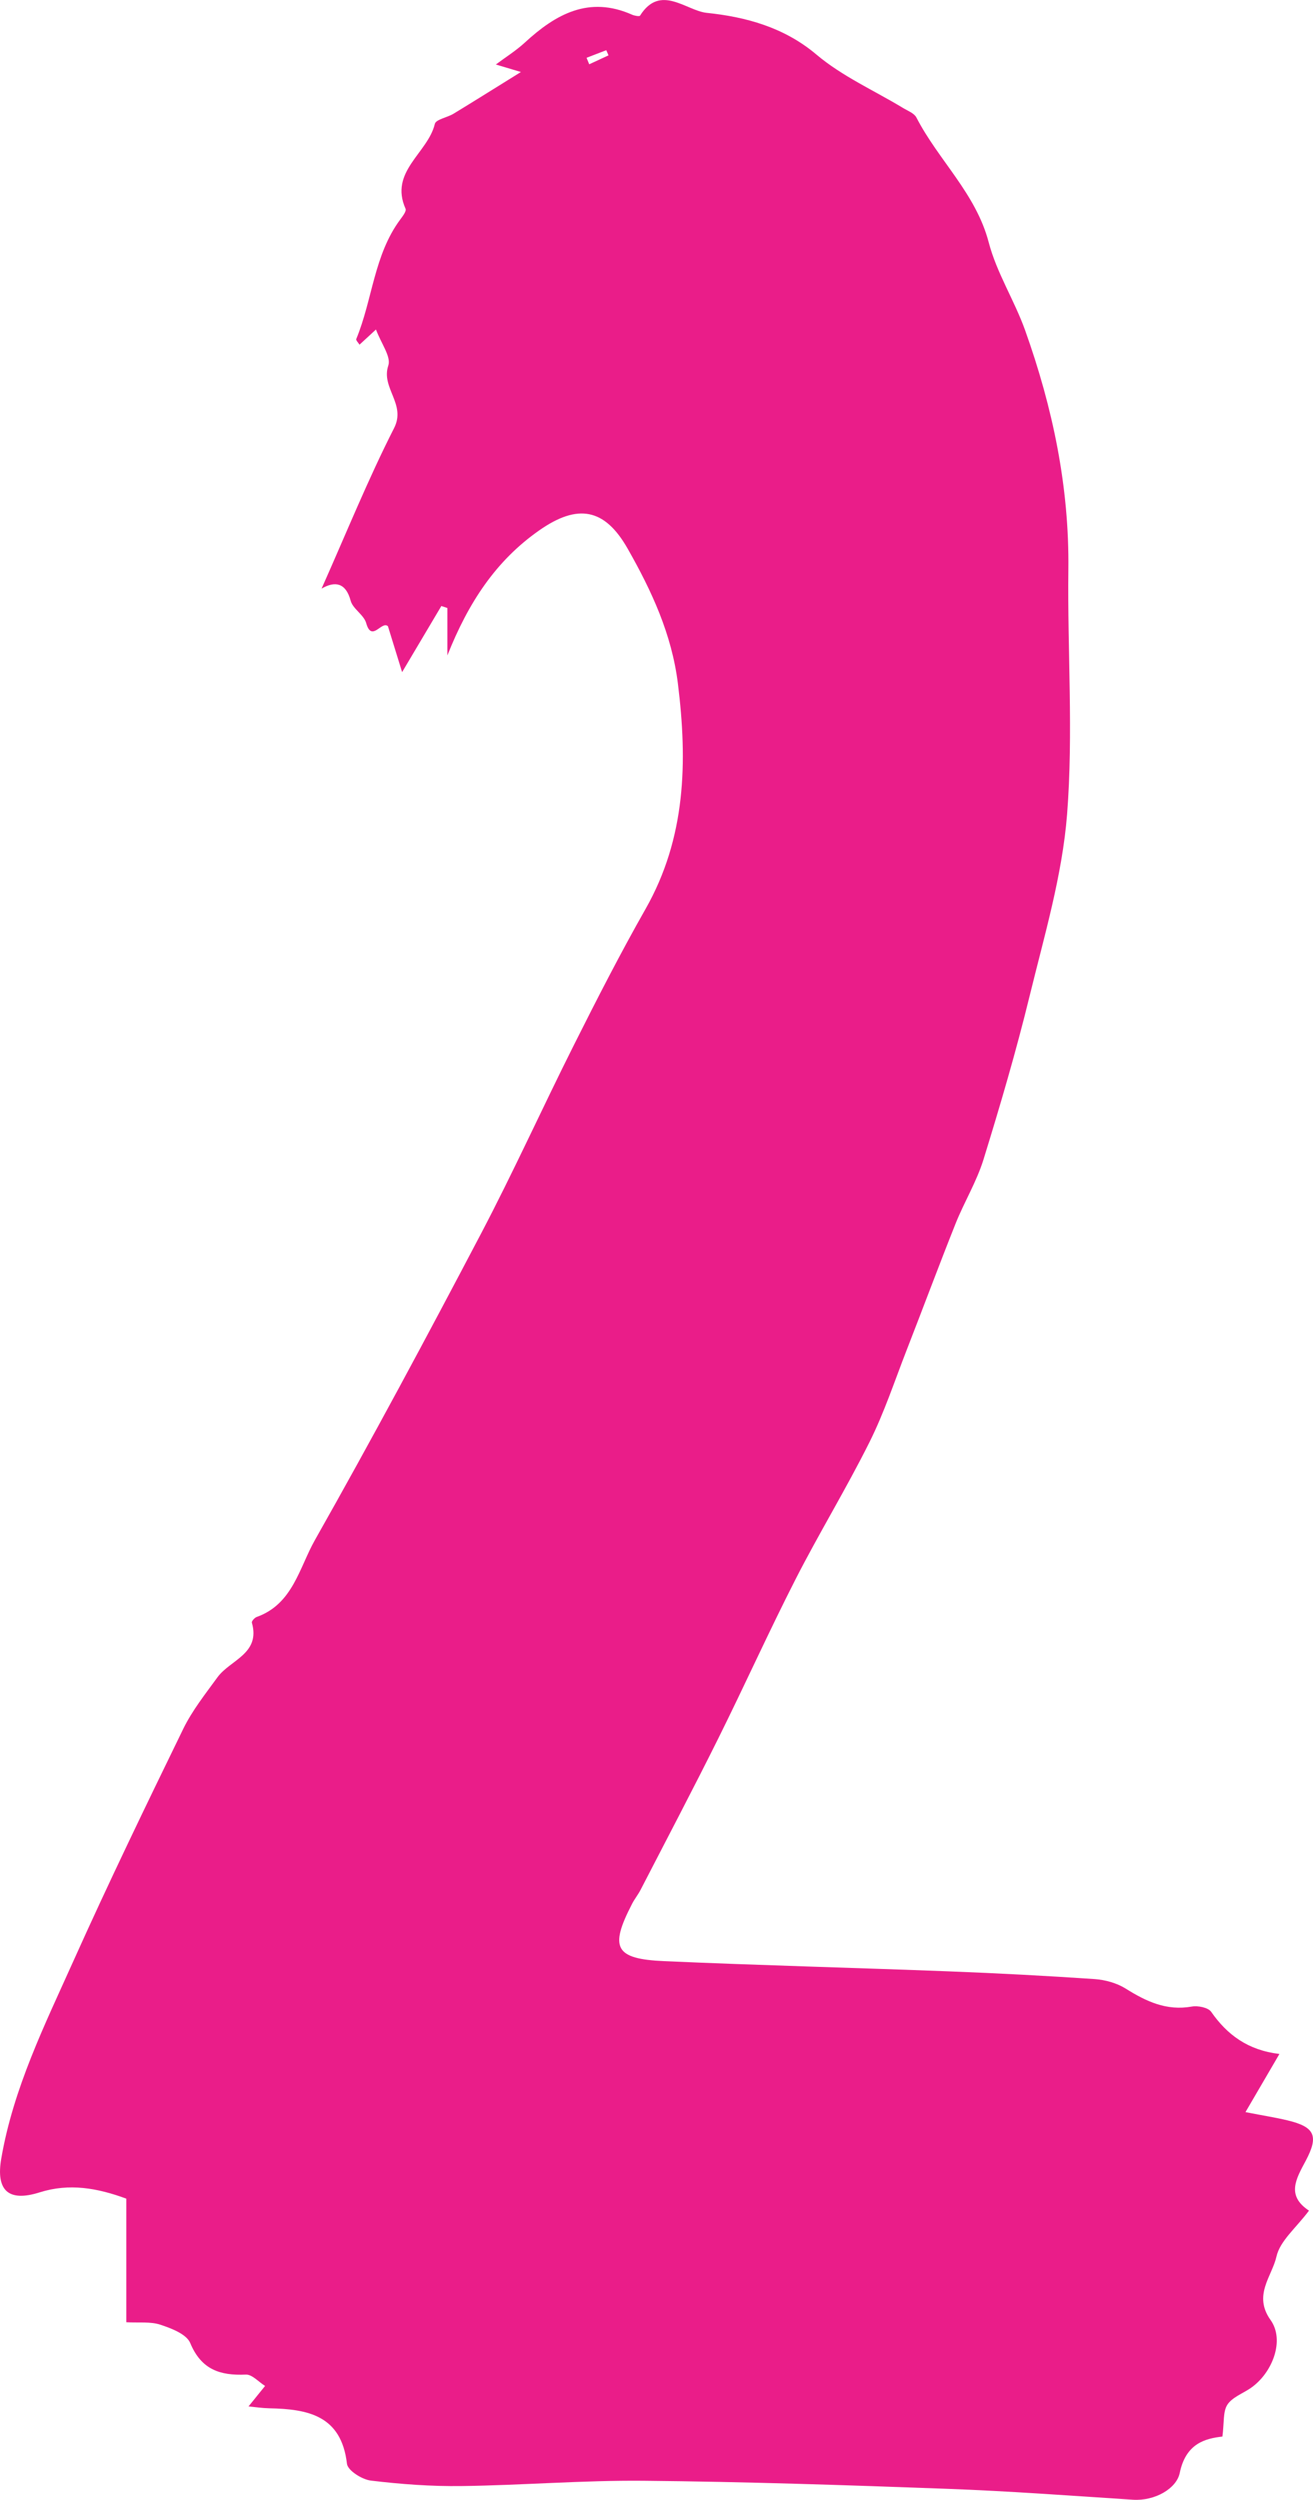
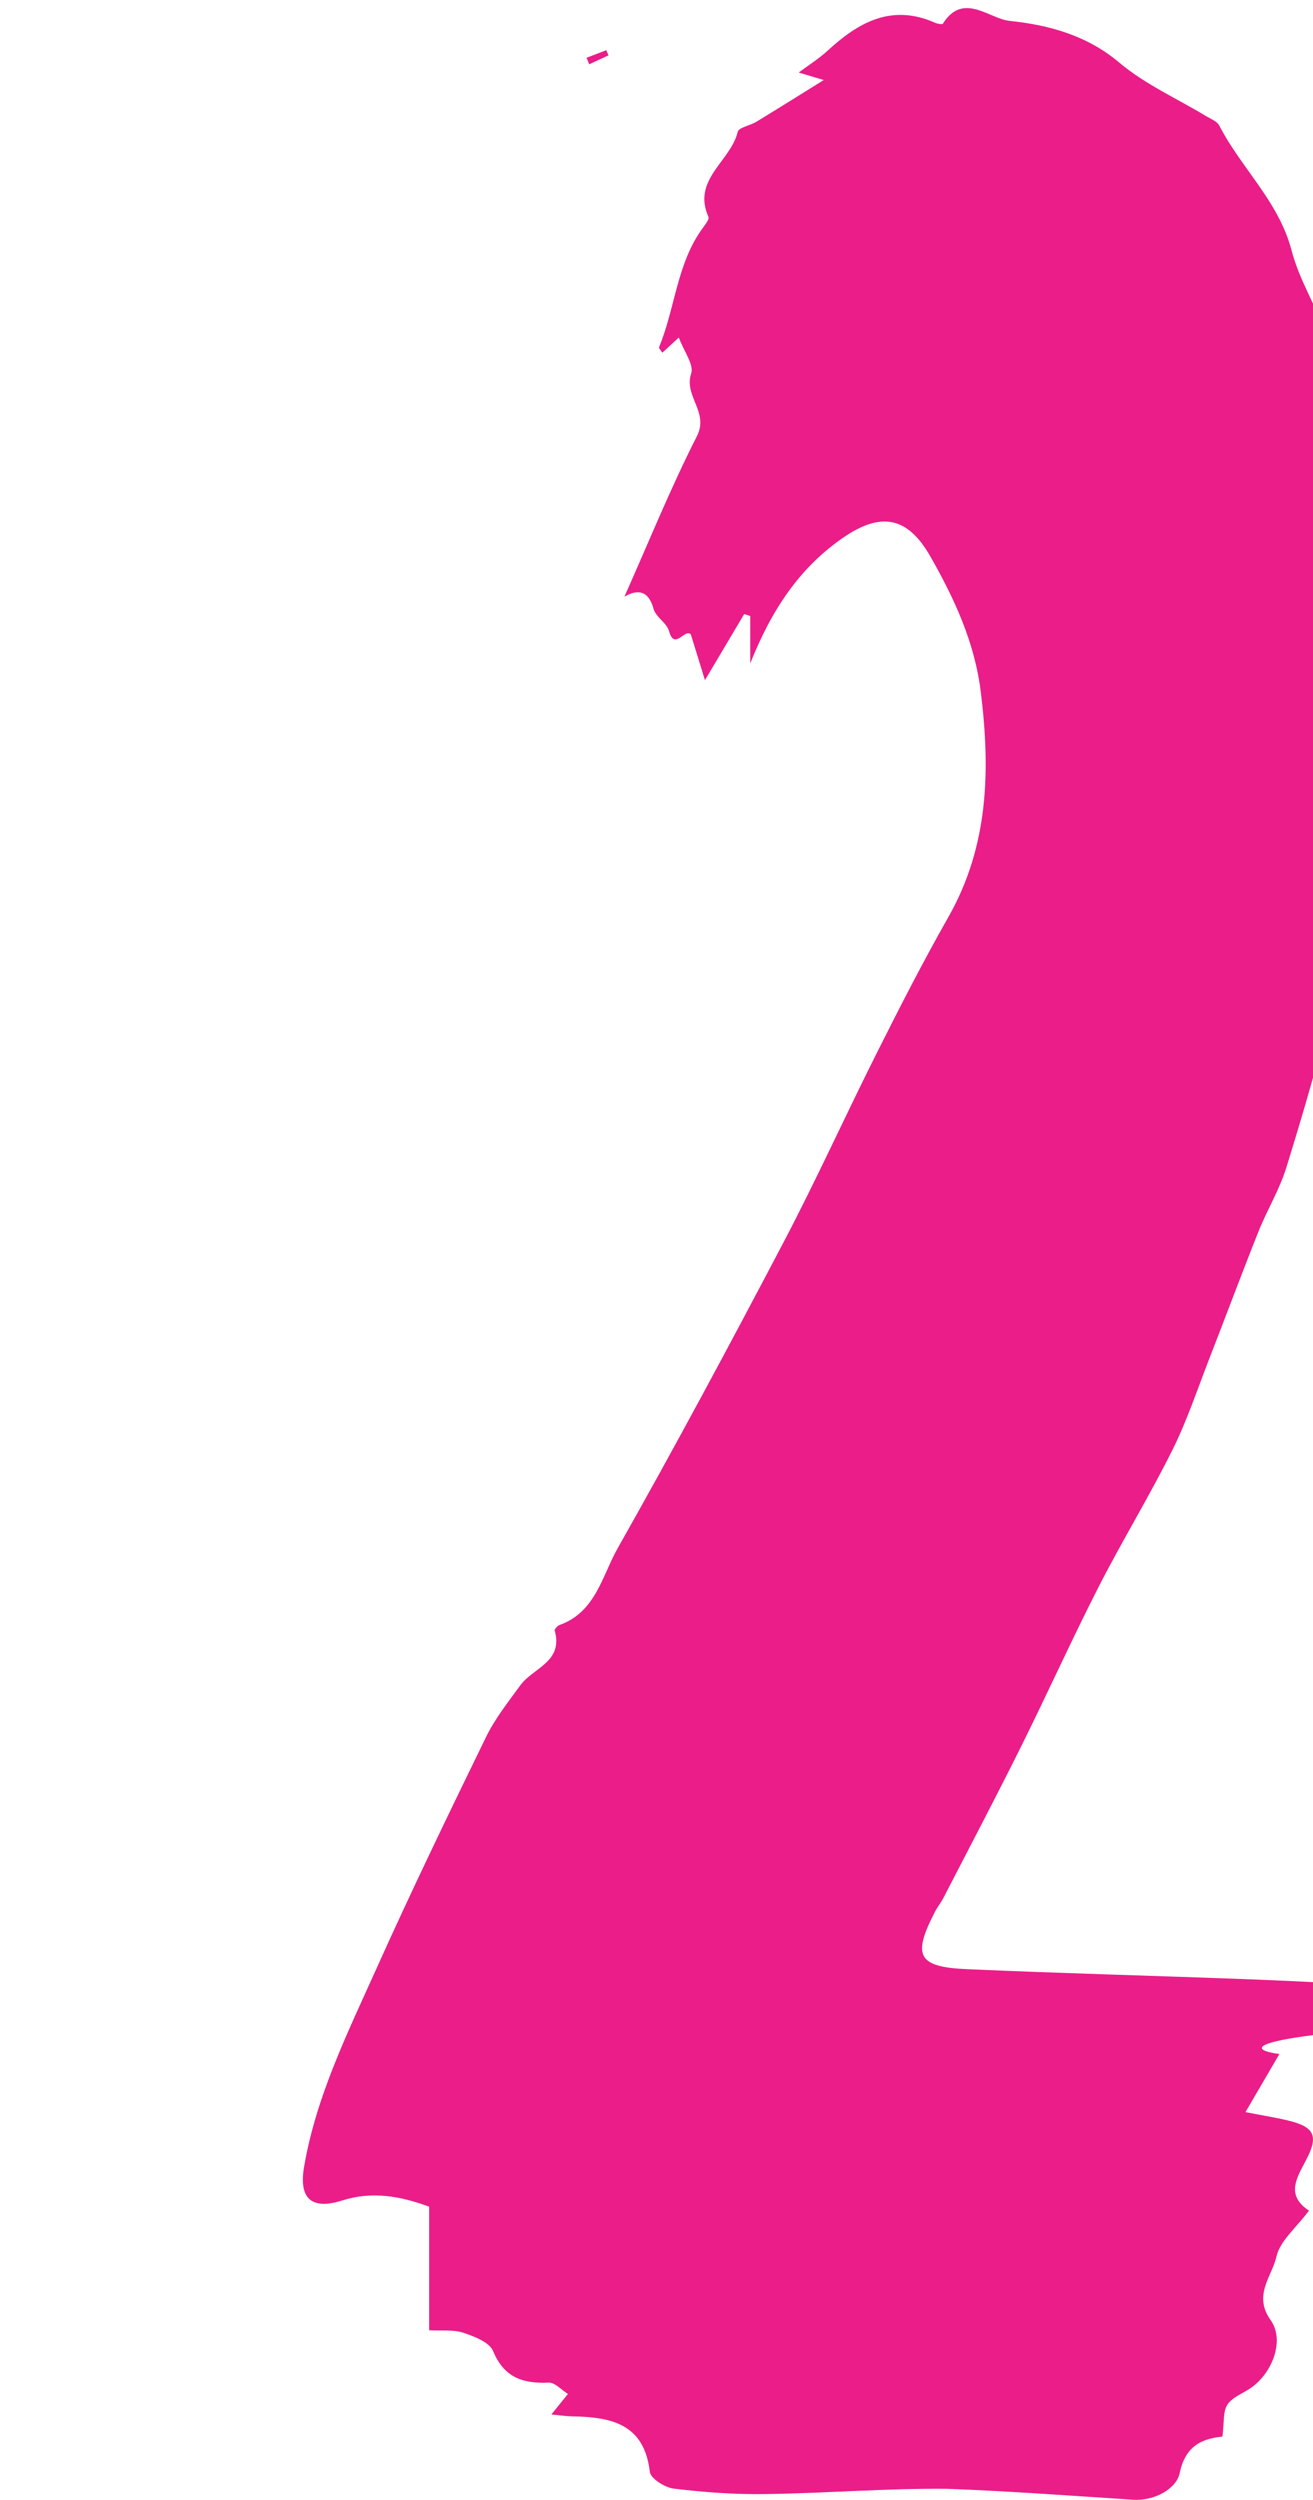
<svg xmlns="http://www.w3.org/2000/svg" version="1.1" id="Layer_1" x="0px" y="0px" width="75.849px" height="144.408px" viewBox="0 0 75.849 144.408" enable-background="new 0 0 75.849 144.408" xml:space="preserve">
-   <path fill="#EA1D89" d="M73.91,118.65c-0.803,1.377-1.302,2.231-1.962,3.36c1.073,0.209,1.754,0.314,2.422,0.475  c1.571,0.377,1.829,0.884,1.062,2.33c-0.553,1.04-1.147,2.007,0.185,2.886c-0.736,0.99-1.674,1.74-1.88,2.656  c-0.258,1.147-1.364,2.225-0.338,3.664c0.835,1.17,0.106,3.068-1.154,3.932c-0.459,0.315-1.063,0.529-1.342,0.958  c-0.261,0.403-0.181,1.028-0.287,1.841c-0.964,0.111-2.112,0.376-2.467,2.11c-0.184,0.888-1.427,1.623-2.707,1.539  c-3.579-0.233-7.16-0.5-10.744-0.631c-5.83-0.215-11.662-0.409-17.495-0.464c-3.507-0.034-7.018,0.259-10.528,0.305  c-1.752,0.024-3.514-0.106-5.254-0.316c-0.511-0.062-1.334-0.585-1.378-0.971c-0.324-2.802-2.266-3.161-4.492-3.205  c-0.396-0.008-0.795-0.07-1.194-0.108c0.326-0.403,0.641-0.793,0.956-1.183c-0.37-0.23-0.751-0.673-1.111-0.656  c-1.491,0.066-2.573-0.286-3.213-1.823c-0.213-0.514-1.086-0.847-1.725-1.059c-0.575-0.189-1.242-0.102-1.968-0.142v-7.14  c-1.662-0.61-3.281-0.908-5.008-0.362c-1.817,0.575-2.529-0.122-2.215-1.953c0.697-4.061,2.506-7.712,4.166-11.409  c2.026-4.512,4.181-8.968,6.348-13.416c0.519-1.061,1.275-2.013,1.975-2.976c0.731-1.008,2.502-1.354,1.987-3.16  c-0.021-0.079,0.157-0.282,0.279-0.325c2.09-0.743,2.463-2.853,3.364-4.444c3.301-5.838,6.47-11.75,9.589-17.688  c1.891-3.602,3.568-7.316,5.395-10.953c1.32-2.63,2.662-5.253,4.114-7.81c2.337-4.115,2.431-8.496,1.871-13.023  c-0.353-2.85-1.518-5.361-2.904-7.797c-1.322-2.326-2.877-2.62-5.117-1.047c-2.481,1.739-4.08,4.15-5.296,7.218v-2.741  c-0.115-0.038-0.23-0.077-0.348-0.115c-0.65,1.098-1.301,2.193-2.267,3.82c-0.396-1.278-0.606-1.963-0.818-2.65  c-0.364-0.343-0.936,0.961-1.259-0.188c-0.135-0.476-0.769-0.814-0.896-1.291c-0.28-1.04-0.906-1.147-1.68-0.695  c1.428-3.204,2.68-6.306,4.19-9.274c0.708-1.395-0.77-2.315-0.334-3.615c0.17-0.508-0.411-1.268-0.713-2.08  c-0.393,0.362-0.666,0.614-0.951,0.877c-0.068-0.112-0.218-0.257-0.188-0.327c0.94-2.267,1.019-4.854,2.543-6.906  c0.139-0.188,0.366-0.482,0.306-0.617c-0.958-2.155,1.288-3.213,1.69-4.902c0.063-0.264,0.718-0.37,1.076-0.587  c1.186-0.721,2.362-1.46,3.897-2.413c-0.831-0.249-1.148-0.343-1.448-0.433c0.557-0.418,1.16-0.793,1.675-1.267  c1.789-1.646,3.704-2.717,6.202-1.608c0.137,0.06,0.417,0.11,0.452,0.054c1.17-1.862,2.668-0.285,3.853-0.163  c2.232,0.232,4.457,0.821,6.339,2.411c1.482,1.252,3.327,2.071,5.007,3.087c0.271,0.164,0.638,0.299,0.767,0.548  c1.272,2.469,3.438,4.387,4.177,7.212c0.458,1.758,1.488,3.357,2.104,5.082c1.594,4.466,2.555,9.051,2.497,13.831  c-0.056,4.708,0.291,9.44-0.073,14.118c-0.277,3.538-1.317,7.029-2.165,10.504c-0.776,3.177-1.699,6.322-2.665,9.447  c-0.396,1.279-1.114,2.454-1.614,3.706c-0.967,2.425-1.877,4.875-2.827,7.309c-0.692,1.777-1.293,3.603-2.141,5.303  c-1.338,2.684-2.907,5.251-4.271,7.922c-1.551,3.041-2.953,6.155-4.473,9.212c-1.455,2.927-2.979,5.819-4.477,8.724  c-0.146,0.285-0.352,0.537-0.498,0.821c-1.313,2.539-0.995,3.183,1.853,3.309c5.493,0.243,10.991,0.381,16.485,0.592  c2.795,0.107,5.589,0.255,8.378,0.444c0.612,0.042,1.282,0.227,1.798,0.549c1.185,0.743,2.36,1.299,3.819,1.039  c0.355-0.063,0.946,0.055,1.12,0.302C70.883,117.532,72.08,118.436,73.91,118.65 M33.884,3.338c0.053,0.126,0.104,0.251,0.154,0.376  c0.371-0.173,0.743-0.345,1.115-0.517C35.109,3.1,35.066,2.999,35.022,2.9C34.644,3.047,34.264,3.191,33.884,3.338" />
+   <path fill="#EA1D89" d="M73.91,118.65c-0.803,1.377-1.302,2.231-1.962,3.36c1.073,0.209,1.754,0.314,2.422,0.475  c1.571,0.377,1.829,0.884,1.062,2.33c-0.553,1.04-1.147,2.007,0.185,2.886c-0.736,0.99-1.674,1.74-1.88,2.656  c-0.258,1.147-1.364,2.225-0.338,3.664c0.835,1.17,0.106,3.068-1.154,3.932c-0.459,0.315-1.063,0.529-1.342,0.958  c-0.261,0.403-0.181,1.028-0.287,1.841c-0.964,0.111-2.112,0.376-2.467,2.11c-0.184,0.888-1.427,1.623-2.707,1.539  c-3.579-0.233-7.16-0.5-10.744-0.631c-3.507-0.034-7.018,0.259-10.528,0.305  c-1.752,0.024-3.514-0.106-5.254-0.316c-0.511-0.062-1.334-0.585-1.378-0.971c-0.324-2.802-2.266-3.161-4.492-3.205  c-0.396-0.008-0.795-0.07-1.194-0.108c0.326-0.403,0.641-0.793,0.956-1.183c-0.37-0.23-0.751-0.673-1.111-0.656  c-1.491,0.066-2.573-0.286-3.213-1.823c-0.213-0.514-1.086-0.847-1.725-1.059c-0.575-0.189-1.242-0.102-1.968-0.142v-7.14  c-1.662-0.61-3.281-0.908-5.008-0.362c-1.817,0.575-2.529-0.122-2.215-1.953c0.697-4.061,2.506-7.712,4.166-11.409  c2.026-4.512,4.181-8.968,6.348-13.416c0.519-1.061,1.275-2.013,1.975-2.976c0.731-1.008,2.502-1.354,1.987-3.16  c-0.021-0.079,0.157-0.282,0.279-0.325c2.09-0.743,2.463-2.853,3.364-4.444c3.301-5.838,6.47-11.75,9.589-17.688  c1.891-3.602,3.568-7.316,5.395-10.953c1.32-2.63,2.662-5.253,4.114-7.81c2.337-4.115,2.431-8.496,1.871-13.023  c-0.353-2.85-1.518-5.361-2.904-7.797c-1.322-2.326-2.877-2.62-5.117-1.047c-2.481,1.739-4.08,4.15-5.296,7.218v-2.741  c-0.115-0.038-0.23-0.077-0.348-0.115c-0.65,1.098-1.301,2.193-2.267,3.82c-0.396-1.278-0.606-1.963-0.818-2.65  c-0.364-0.343-0.936,0.961-1.259-0.188c-0.135-0.476-0.769-0.814-0.896-1.291c-0.28-1.04-0.906-1.147-1.68-0.695  c1.428-3.204,2.68-6.306,4.19-9.274c0.708-1.395-0.77-2.315-0.334-3.615c0.17-0.508-0.411-1.268-0.713-2.08  c-0.393,0.362-0.666,0.614-0.951,0.877c-0.068-0.112-0.218-0.257-0.188-0.327c0.94-2.267,1.019-4.854,2.543-6.906  c0.139-0.188,0.366-0.482,0.306-0.617c-0.958-2.155,1.288-3.213,1.69-4.902c0.063-0.264,0.718-0.37,1.076-0.587  c1.186-0.721,2.362-1.46,3.897-2.413c-0.831-0.249-1.148-0.343-1.448-0.433c0.557-0.418,1.16-0.793,1.675-1.267  c1.789-1.646,3.704-2.717,6.202-1.608c0.137,0.06,0.417,0.11,0.452,0.054c1.17-1.862,2.668-0.285,3.853-0.163  c2.232,0.232,4.457,0.821,6.339,2.411c1.482,1.252,3.327,2.071,5.007,3.087c0.271,0.164,0.638,0.299,0.767,0.548  c1.272,2.469,3.438,4.387,4.177,7.212c0.458,1.758,1.488,3.357,2.104,5.082c1.594,4.466,2.555,9.051,2.497,13.831  c-0.056,4.708,0.291,9.44-0.073,14.118c-0.277,3.538-1.317,7.029-2.165,10.504c-0.776,3.177-1.699,6.322-2.665,9.447  c-0.396,1.279-1.114,2.454-1.614,3.706c-0.967,2.425-1.877,4.875-2.827,7.309c-0.692,1.777-1.293,3.603-2.141,5.303  c-1.338,2.684-2.907,5.251-4.271,7.922c-1.551,3.041-2.953,6.155-4.473,9.212c-1.455,2.927-2.979,5.819-4.477,8.724  c-0.146,0.285-0.352,0.537-0.498,0.821c-1.313,2.539-0.995,3.183,1.853,3.309c5.493,0.243,10.991,0.381,16.485,0.592  c2.795,0.107,5.589,0.255,8.378,0.444c0.612,0.042,1.282,0.227,1.798,0.549c1.185,0.743,2.36,1.299,3.819,1.039  c0.355-0.063,0.946,0.055,1.12,0.302C70.883,117.532,72.08,118.436,73.91,118.65 M33.884,3.338c0.053,0.126,0.104,0.251,0.154,0.376  c0.371-0.173,0.743-0.345,1.115-0.517C35.109,3.1,35.066,2.999,35.022,2.9C34.644,3.047,34.264,3.191,33.884,3.338" />
</svg>